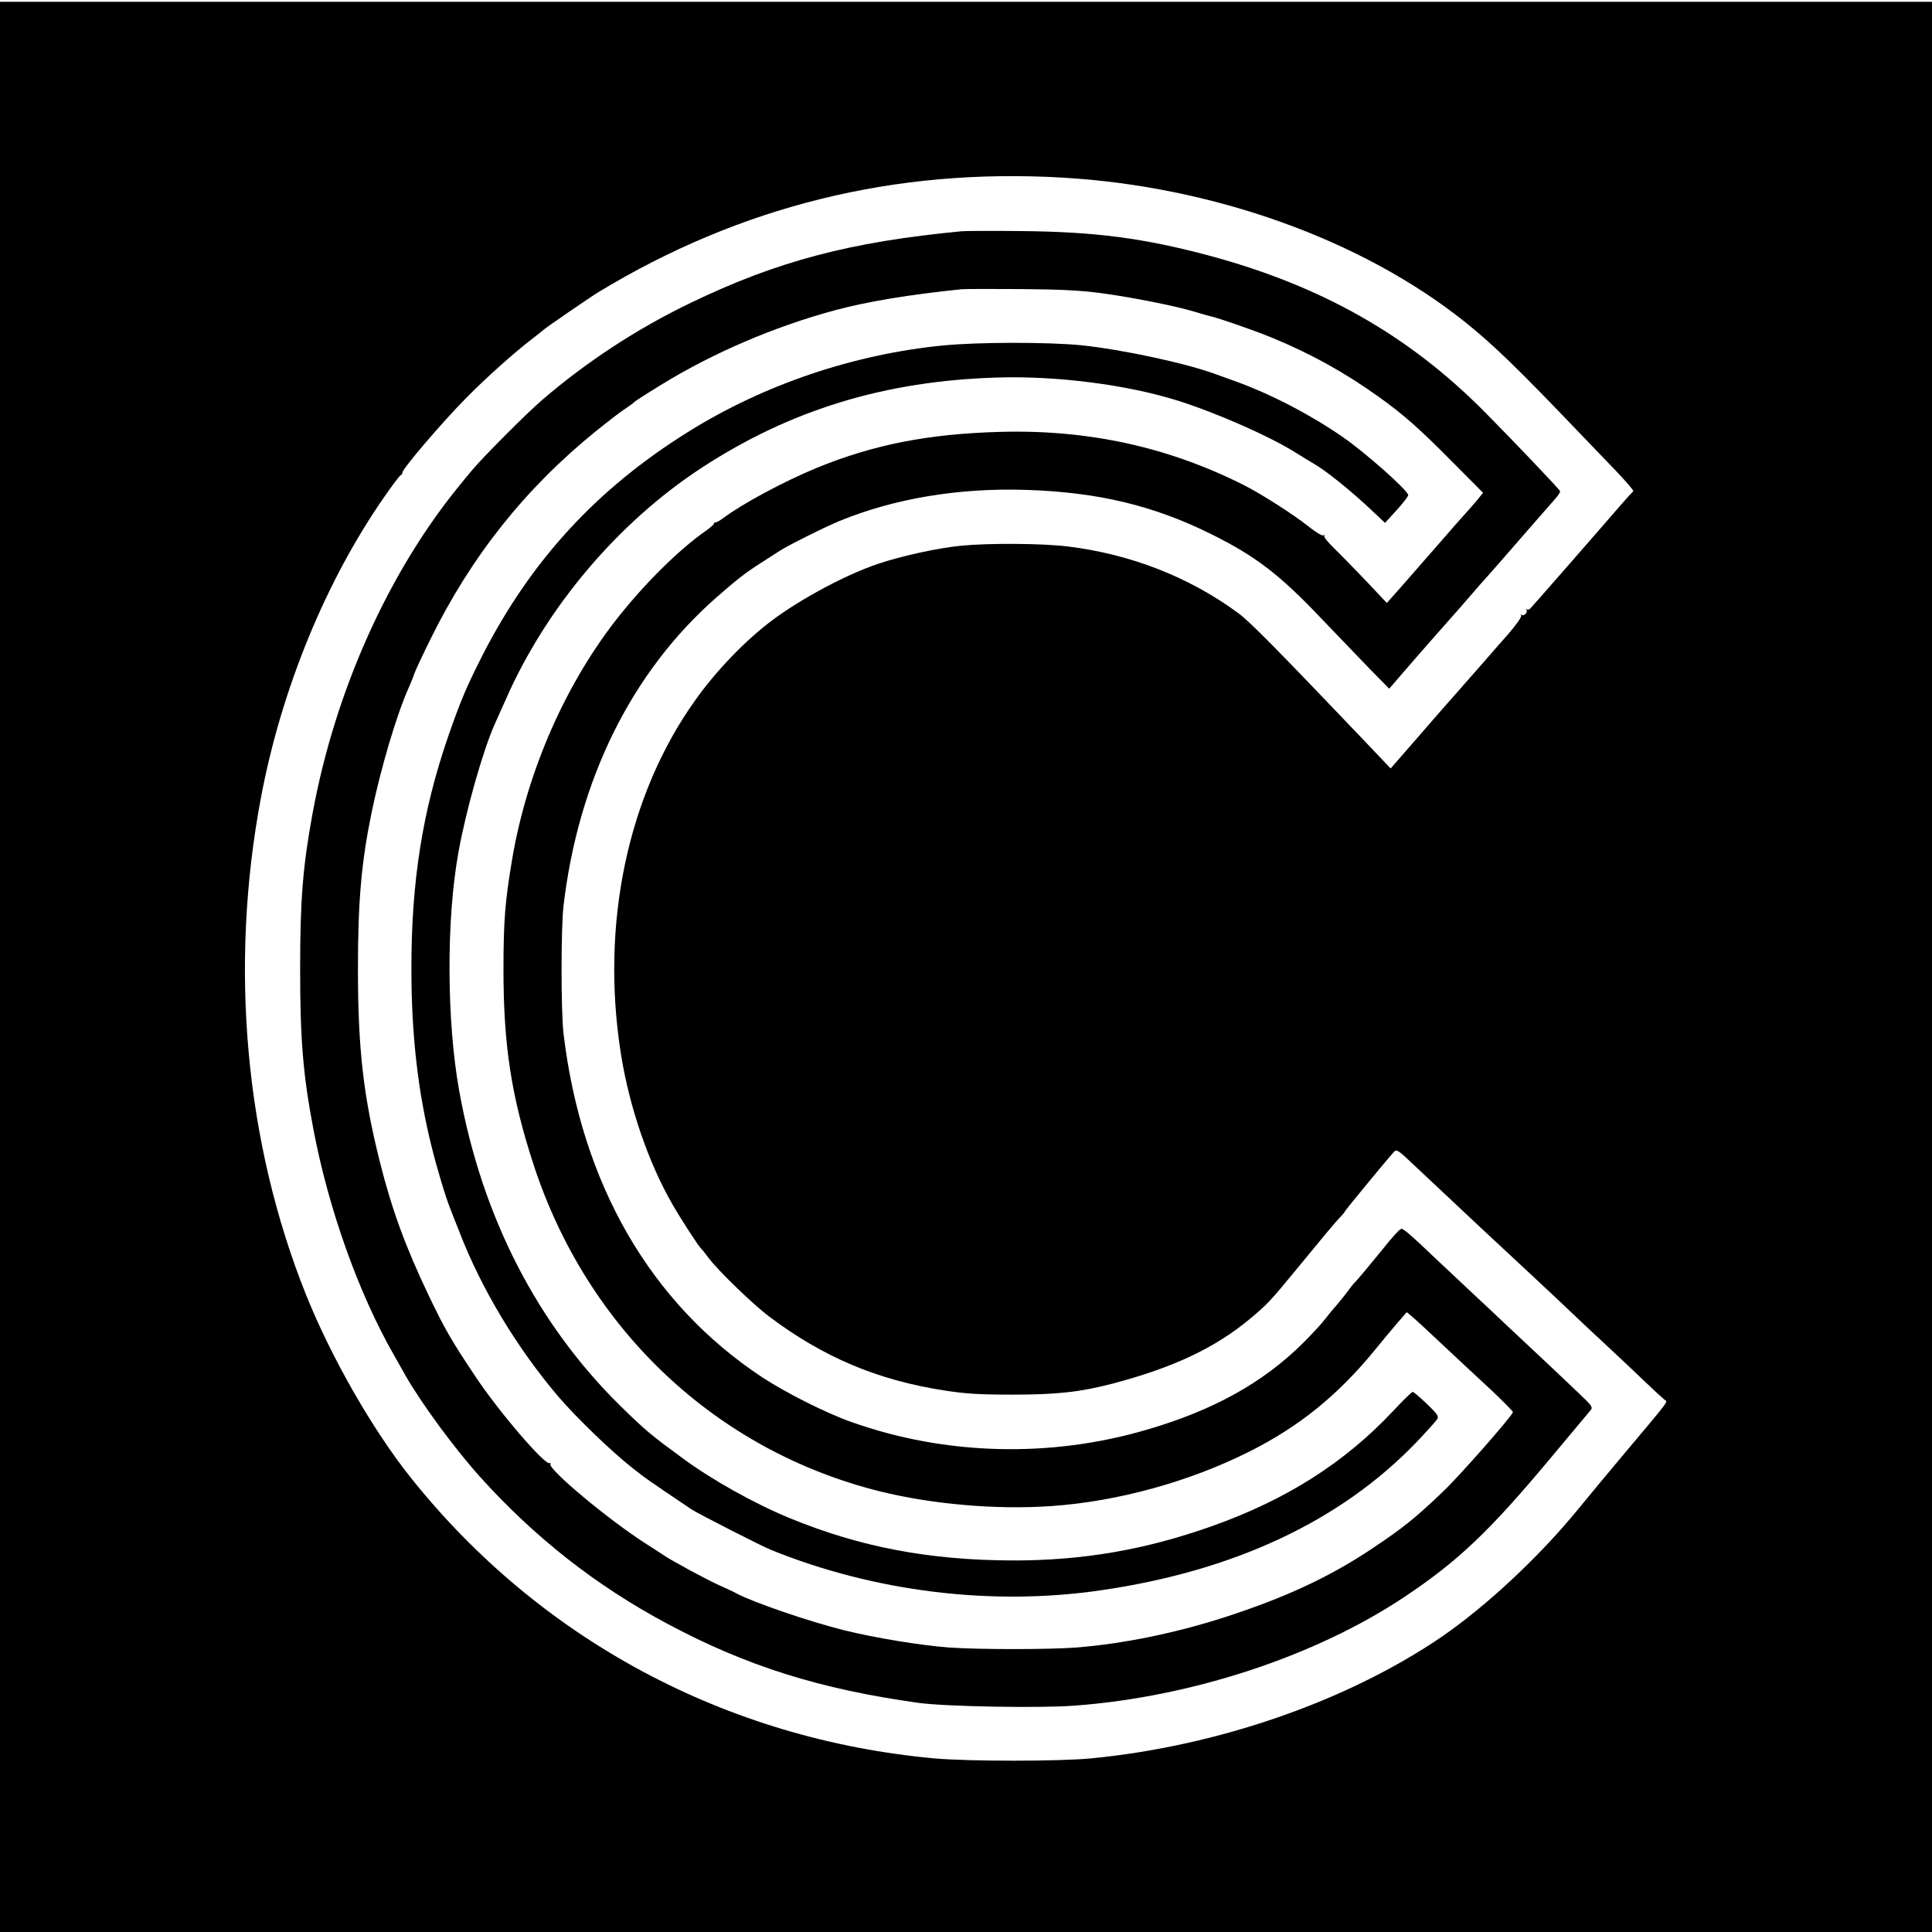
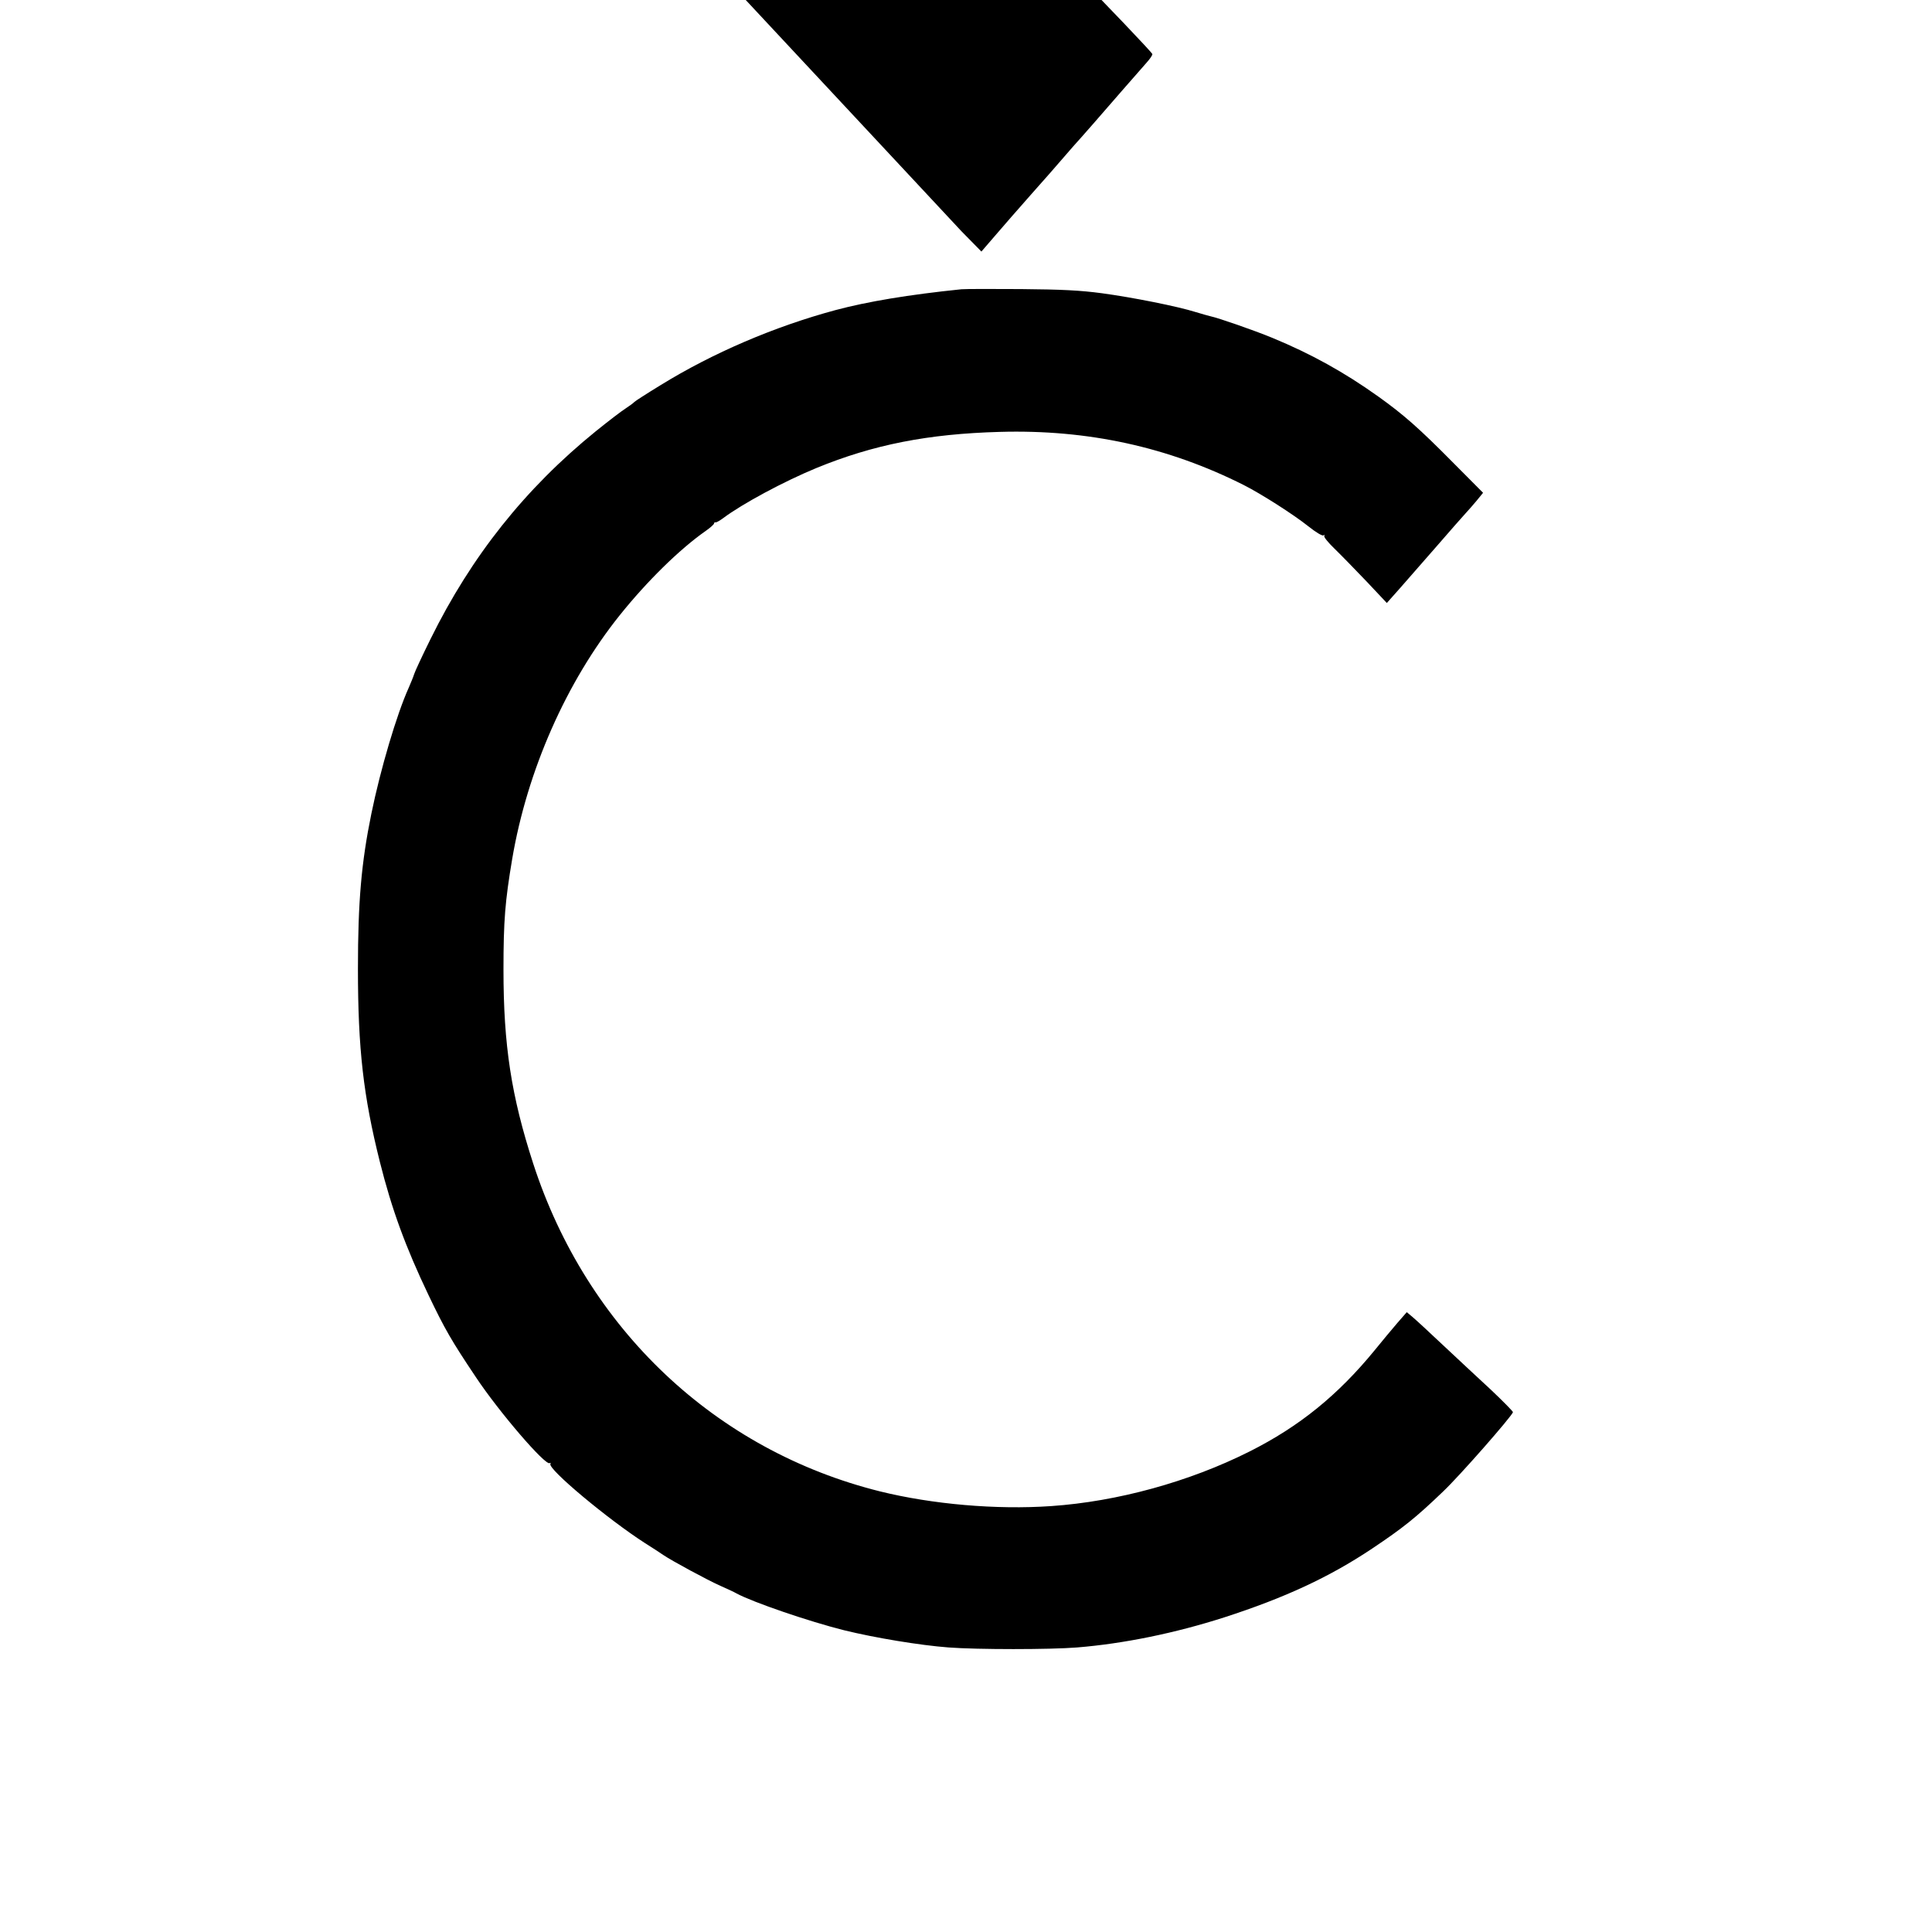
<svg xmlns="http://www.w3.org/2000/svg" version="1.0" width="1066pt" height="1066pt" viewBox="0 0 1066 1066" preserveAspectRatio="xMidYMid meet">
  <g transform="translate(0,1066) scale(0.1,-0.1)" fill="#000000" stroke="none">
-     <path d="M0 5325 l0 -5325 5330 0 5330 0 0 5325 0 5325 -5330 0 -5330 0 0 -5325z m5862 4355 c832 -48 1654 -343 2223 -798 157 -126 289 -254 636 -617 53 -55 141 -147 197 -205 55 -58 97 -107 94 -110 -4 -3 -34 -36 -68 -75 -125 -145 -488 -560 -500 -572 -6 -7 -15 -9 -19 -5 -5 4 -5 2 -2 -4 8 -14 -17 -37 -28 -26 -5 4 -5 2 -2 -5 4 -6 -27 -51 -74 -105 -45 -51 -94 -106 -108 -123 -14 -16 -89 -102 -166 -189 -77 -87 -174 -198 -215 -246 -41 -47 -93 -107 -116 -133 l-41 -47 -154 162 c-468 491 -624 649 -684 693 -270 200 -597 328 -945 370 -138 17 -434 19 -586 4 -126 -12 -329 -56 -459 -100 -176 -59 -423 -191 -585 -312 -148 -111 -309 -278 -425 -442 -373 -523 -522 -1236 -409 -1950 46 -291 152 -602 286 -833 47 -82 144 -231 157 -242 4 -3 22 -25 40 -50 54 -72 249 -260 336 -325 298 -224 597 -350 965 -407 118 -18 187 -23 375 -23 249 0 373 14 555 61 336 89 565 197 759 359 93 78 110 96 245 260 59 72 135 164 169 205 34 41 72 85 85 98 12 12 22 25 22 27 0 5 240 296 270 328 16 18 21 15 121 -80 285 -268 476 -447 634 -593 82 -76 186 -174 305 -287 47 -44 121 -113 165 -154 44 -41 118 -111 166 -157 48 -46 94 -88 103 -95 19 -14 38 12 -234 -312 -69 -82 -177 -212 -240 -289 -215 -264 -512 -541 -761 -711 -520 -353 -1233 -600 -1929 -667 -173 -17 -682 -17 -865 0 -1148 105 -2175 655 -2887 1547 -211 264 -440 664 -579 1010 -337 841 -425 1811 -249 2745 113 600 360 1201 685 1665 42 61 81 112 86 113 5 2 9 8 9 14 0 21 217 275 350 410 112 114 270 255 366 328 32 25 61 48 64 51 7 8 257 180 300 206 784 476 1638 687 2562 633z" />
-     <path d="M5305 9384 c-616 -59 -1017 -165 -1494 -395 -295 -142 -575 -325 -821 -537 -79 -67 -329 -318 -385 -386 -22 -26 -52 -62 -66 -80 -395 -481 -690 -1138 -814 -1812 -54 -293 -69 -479 -69 -859 0 -390 16 -585 73 -885 84 -442 249 -904 443 -1244 22 -39 52 -91 65 -115 88 -154 269 -401 412 -560 300 -333 638 -599 1029 -808 438 -235 844 -363 1392 -439 147 -20 665 -30 860 -15 646 48 1330 273 1821 601 292 195 465 359 792 750 122 146 228 272 235 281 11 14 3 26 -60 85 -103 99 -242 229 -322 304 -38 36 -81 76 -96 90 -14 14 -89 84 -165 155 -77 72 -180 169 -230 216 -117 112 -160 149 -173 149 -8 0 -52 -48 -109 -120 -46 -57 -137 -167 -147 -175 -6 -5 -24 -28 -40 -50 -16 -22 -46 -58 -65 -81 -20 -22 -49 -58 -66 -80 -16 -21 -69 -78 -116 -125 -221 -219 -495 -371 -863 -478 -532 -156 -1109 -141 -1626 42 -142 50 -362 161 -495 248 -616 407 -998 1068 -1096 1899 -14 123 -14 577 0 700 82 699 376 1292 842 1702 114 100 161 137 249 193 41 26 87 56 101 65 36 25 252 133 330 165 305 125 659 184 1033 172 396 -13 704 -87 1023 -246 243 -121 375 -223 603 -463 85 -89 205 -214 265 -276 l110 -112 75 87 c41 48 131 151 200 229 69 77 150 170 180 205 30 35 73 84 96 109 22 25 52 59 66 75 56 65 263 302 295 338 19 21 33 42 31 47 -3 10 -272 292 -418 439 -418 421 -897 693 -1516 860 -362 97 -630 132 -1034 136 -162 2 -313 1 -335 -1z m775 -342 c170 -23 416 -72 518 -104 36 -11 72 -21 81 -23 43 -9 239 -77 341 -119 213 -88 396 -189 585 -324 140 -100 226 -176 409 -361 l169 -170 -35 -43 c-20 -24 -48 -56 -63 -72 -15 -16 -86 -97 -158 -180 -73 -83 -164 -187 -203 -232 l-72 -81 -113 120 c-63 66 -142 147 -176 180 -34 33 -60 64 -56 70 3 6 1 7 -5 3 -7 -4 -43 18 -83 50 -83 66 -260 179 -357 228 -417 210 -860 307 -1346 293 -395 -11 -697 -70 -1013 -200 -179 -74 -406 -196 -513 -276 -19 -14 -38 -25 -42 -23 -5 1 -8 -2 -8 -6 0 -5 -21 -24 -47 -42 -144 -101 -324 -278 -473 -464 -295 -368 -511 -857 -594 -1346 -39 -232 -48 -339 -48 -610 0 -417 43 -697 164 -1070 296 -912 1006 -1583 1914 -1809 288 -71 641 -102 944 -81 365 25 762 134 1094 301 275 138 488 311 691 559 38 47 93 113 123 148 l54 62 31 -26 c18 -15 93 -84 167 -154 74 -69 192 -180 263 -245 70 -66 126 -123 125 -127 -11 -28 -294 -351 -386 -438 -150 -144 -220 -200 -392 -315 -235 -157 -481 -271 -815 -379 -271 -87 -554 -145 -812 -166 -150 -12 -551 -12 -709 0 -159 12 -406 53 -577 95 -192 48 -502 154 -593 203 -10 6 -50 25 -89 42 -70 31 -268 138 -315 170 -14 10 -59 39 -100 65 -203 130 -540 411 -523 438 3 5 1 7 -4 4 -24 -15 -280 283 -407 474 -136 203 -172 266 -261 452 -127 266 -203 473 -269 736 -91 363 -121 624 -121 1066 0 371 19 586 74 855 50 245 140 549 206 695 12 28 26 61 30 75 4 14 45 102 91 195 225 456 521 829 912 1146 67 54 141 111 165 126 23 15 44 31 47 35 3 4 68 46 145 93 287 177 627 323 965 414 176 47 403 85 695 115 22 2 171 2 330 1 225 -2 325 -7 445 -23z" />
+     <path d="M5305 9384 l110 -112 75 87 c41 48 131 151 200 229 69 77 150 170 180 205 30 35 73 84 96 109 22 25 52 59 66 75 56 65 263 302 295 338 19 21 33 42 31 47 -3 10 -272 292 -418 439 -418 421 -897 693 -1516 860 -362 97 -630 132 -1034 136 -162 2 -313 1 -335 -1z m775 -342 c170 -23 416 -72 518 -104 36 -11 72 -21 81 -23 43 -9 239 -77 341 -119 213 -88 396 -189 585 -324 140 -100 226 -176 409 -361 l169 -170 -35 -43 c-20 -24 -48 -56 -63 -72 -15 -16 -86 -97 -158 -180 -73 -83 -164 -187 -203 -232 l-72 -81 -113 120 c-63 66 -142 147 -176 180 -34 33 -60 64 -56 70 3 6 1 7 -5 3 -7 -4 -43 18 -83 50 -83 66 -260 179 -357 228 -417 210 -860 307 -1346 293 -395 -11 -697 -70 -1013 -200 -179 -74 -406 -196 -513 -276 -19 -14 -38 -25 -42 -23 -5 1 -8 -2 -8 -6 0 -5 -21 -24 -47 -42 -144 -101 -324 -278 -473 -464 -295 -368 -511 -857 -594 -1346 -39 -232 -48 -339 -48 -610 0 -417 43 -697 164 -1070 296 -912 1006 -1583 1914 -1809 288 -71 641 -102 944 -81 365 25 762 134 1094 301 275 138 488 311 691 559 38 47 93 113 123 148 l54 62 31 -26 c18 -15 93 -84 167 -154 74 -69 192 -180 263 -245 70 -66 126 -123 125 -127 -11 -28 -294 -351 -386 -438 -150 -144 -220 -200 -392 -315 -235 -157 -481 -271 -815 -379 -271 -87 -554 -145 -812 -166 -150 -12 -551 -12 -709 0 -159 12 -406 53 -577 95 -192 48 -502 154 -593 203 -10 6 -50 25 -89 42 -70 31 -268 138 -315 170 -14 10 -59 39 -100 65 -203 130 -540 411 -523 438 3 5 1 7 -4 4 -24 -15 -280 283 -407 474 -136 203 -172 266 -261 452 -127 266 -203 473 -269 736 -91 363 -121 624 -121 1066 0 371 19 586 74 855 50 245 140 549 206 695 12 28 26 61 30 75 4 14 45 102 91 195 225 456 521 829 912 1146 67 54 141 111 165 126 23 15 44 31 47 35 3 4 68 46 145 93 287 177 627 323 965 414 176 47 403 85 695 115 22 2 171 2 330 1 225 -2 325 -7 445 -23z" />
    <path d="M5205 8754 c-493 -48 -991 -216 -1408 -477 -504 -314 -867 -709 -1135 -1233 -89 -175 -119 -247 -188 -444 -143 -414 -205 -805 -204 -1290 0 -358 36 -674 111 -975 31 -125 79 -285 104 -345 7 -19 30 -78 51 -130 120 -311 316 -637 544 -905 99 -116 295 -305 411 -396 24 -18 49 -38 54 -42 14 -12 226 -156 272 -186 43 -27 380 -199 433 -221 573 -233 1225 -313 1828 -224 734 107 1319 382 1736 815 59 62 111 120 117 130 8 15 -2 29 -58 83 -38 36 -73 66 -78 66 -6 0 -54 -47 -108 -105 -267 -285 -589 -490 -1001 -636 -366 -130 -710 -189 -1094 -189 -465 1 -848 74 -1238 235 -192 79 -429 212 -586 328 -175 128 -206 154 -337 282 -465 454 -772 1050 -897 1745 -70 387 -72 948 -4 1320 42 233 136 562 200 705 10 22 37 82 60 134 223 509 620 978 1080 1279 491 321 1014 481 1636 499 328 10 714 -40 994 -128 220 -70 507 -197 650 -287 36 -23 79 -49 95 -58 68 -38 211 -153 328 -264 l69 -65 64 70 c35 38 64 76 64 83 0 25 -239 237 -363 322 -178 123 -394 235 -587 305 -41 15 -91 33 -111 40 -161 60 -518 137 -743 160 -182 18 -564 18 -761 -1z" />
  </g>
</svg>